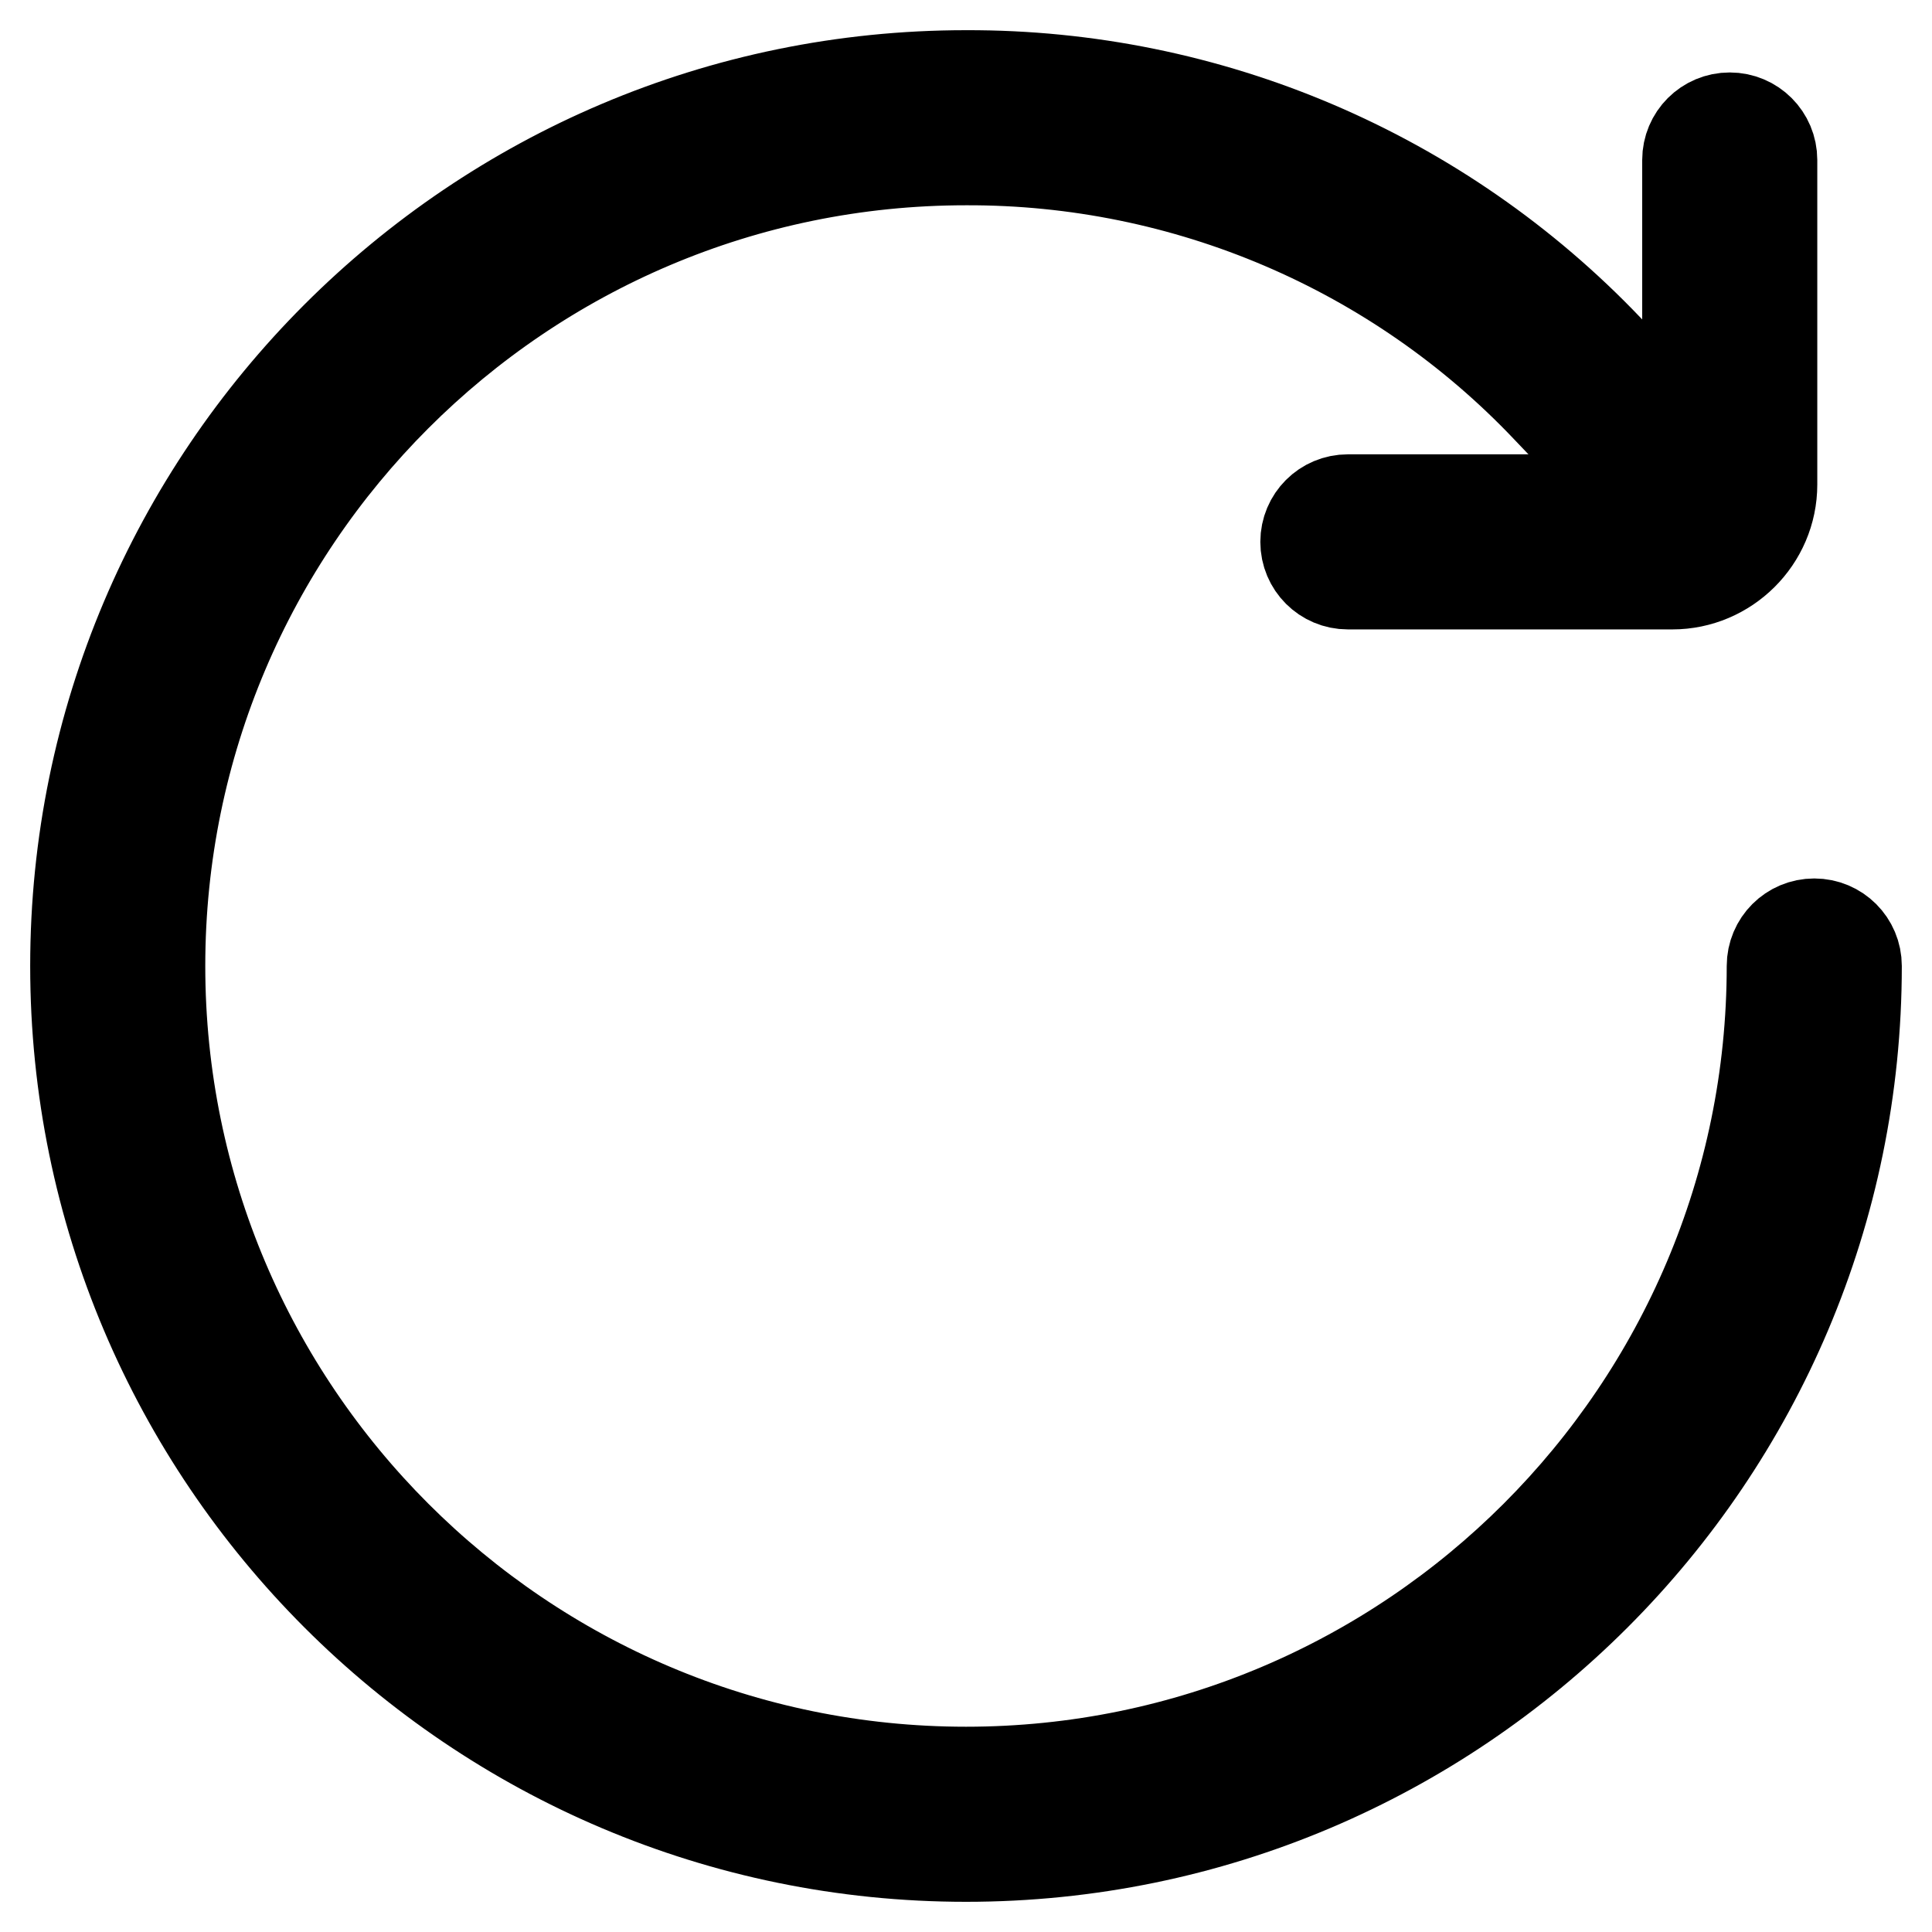
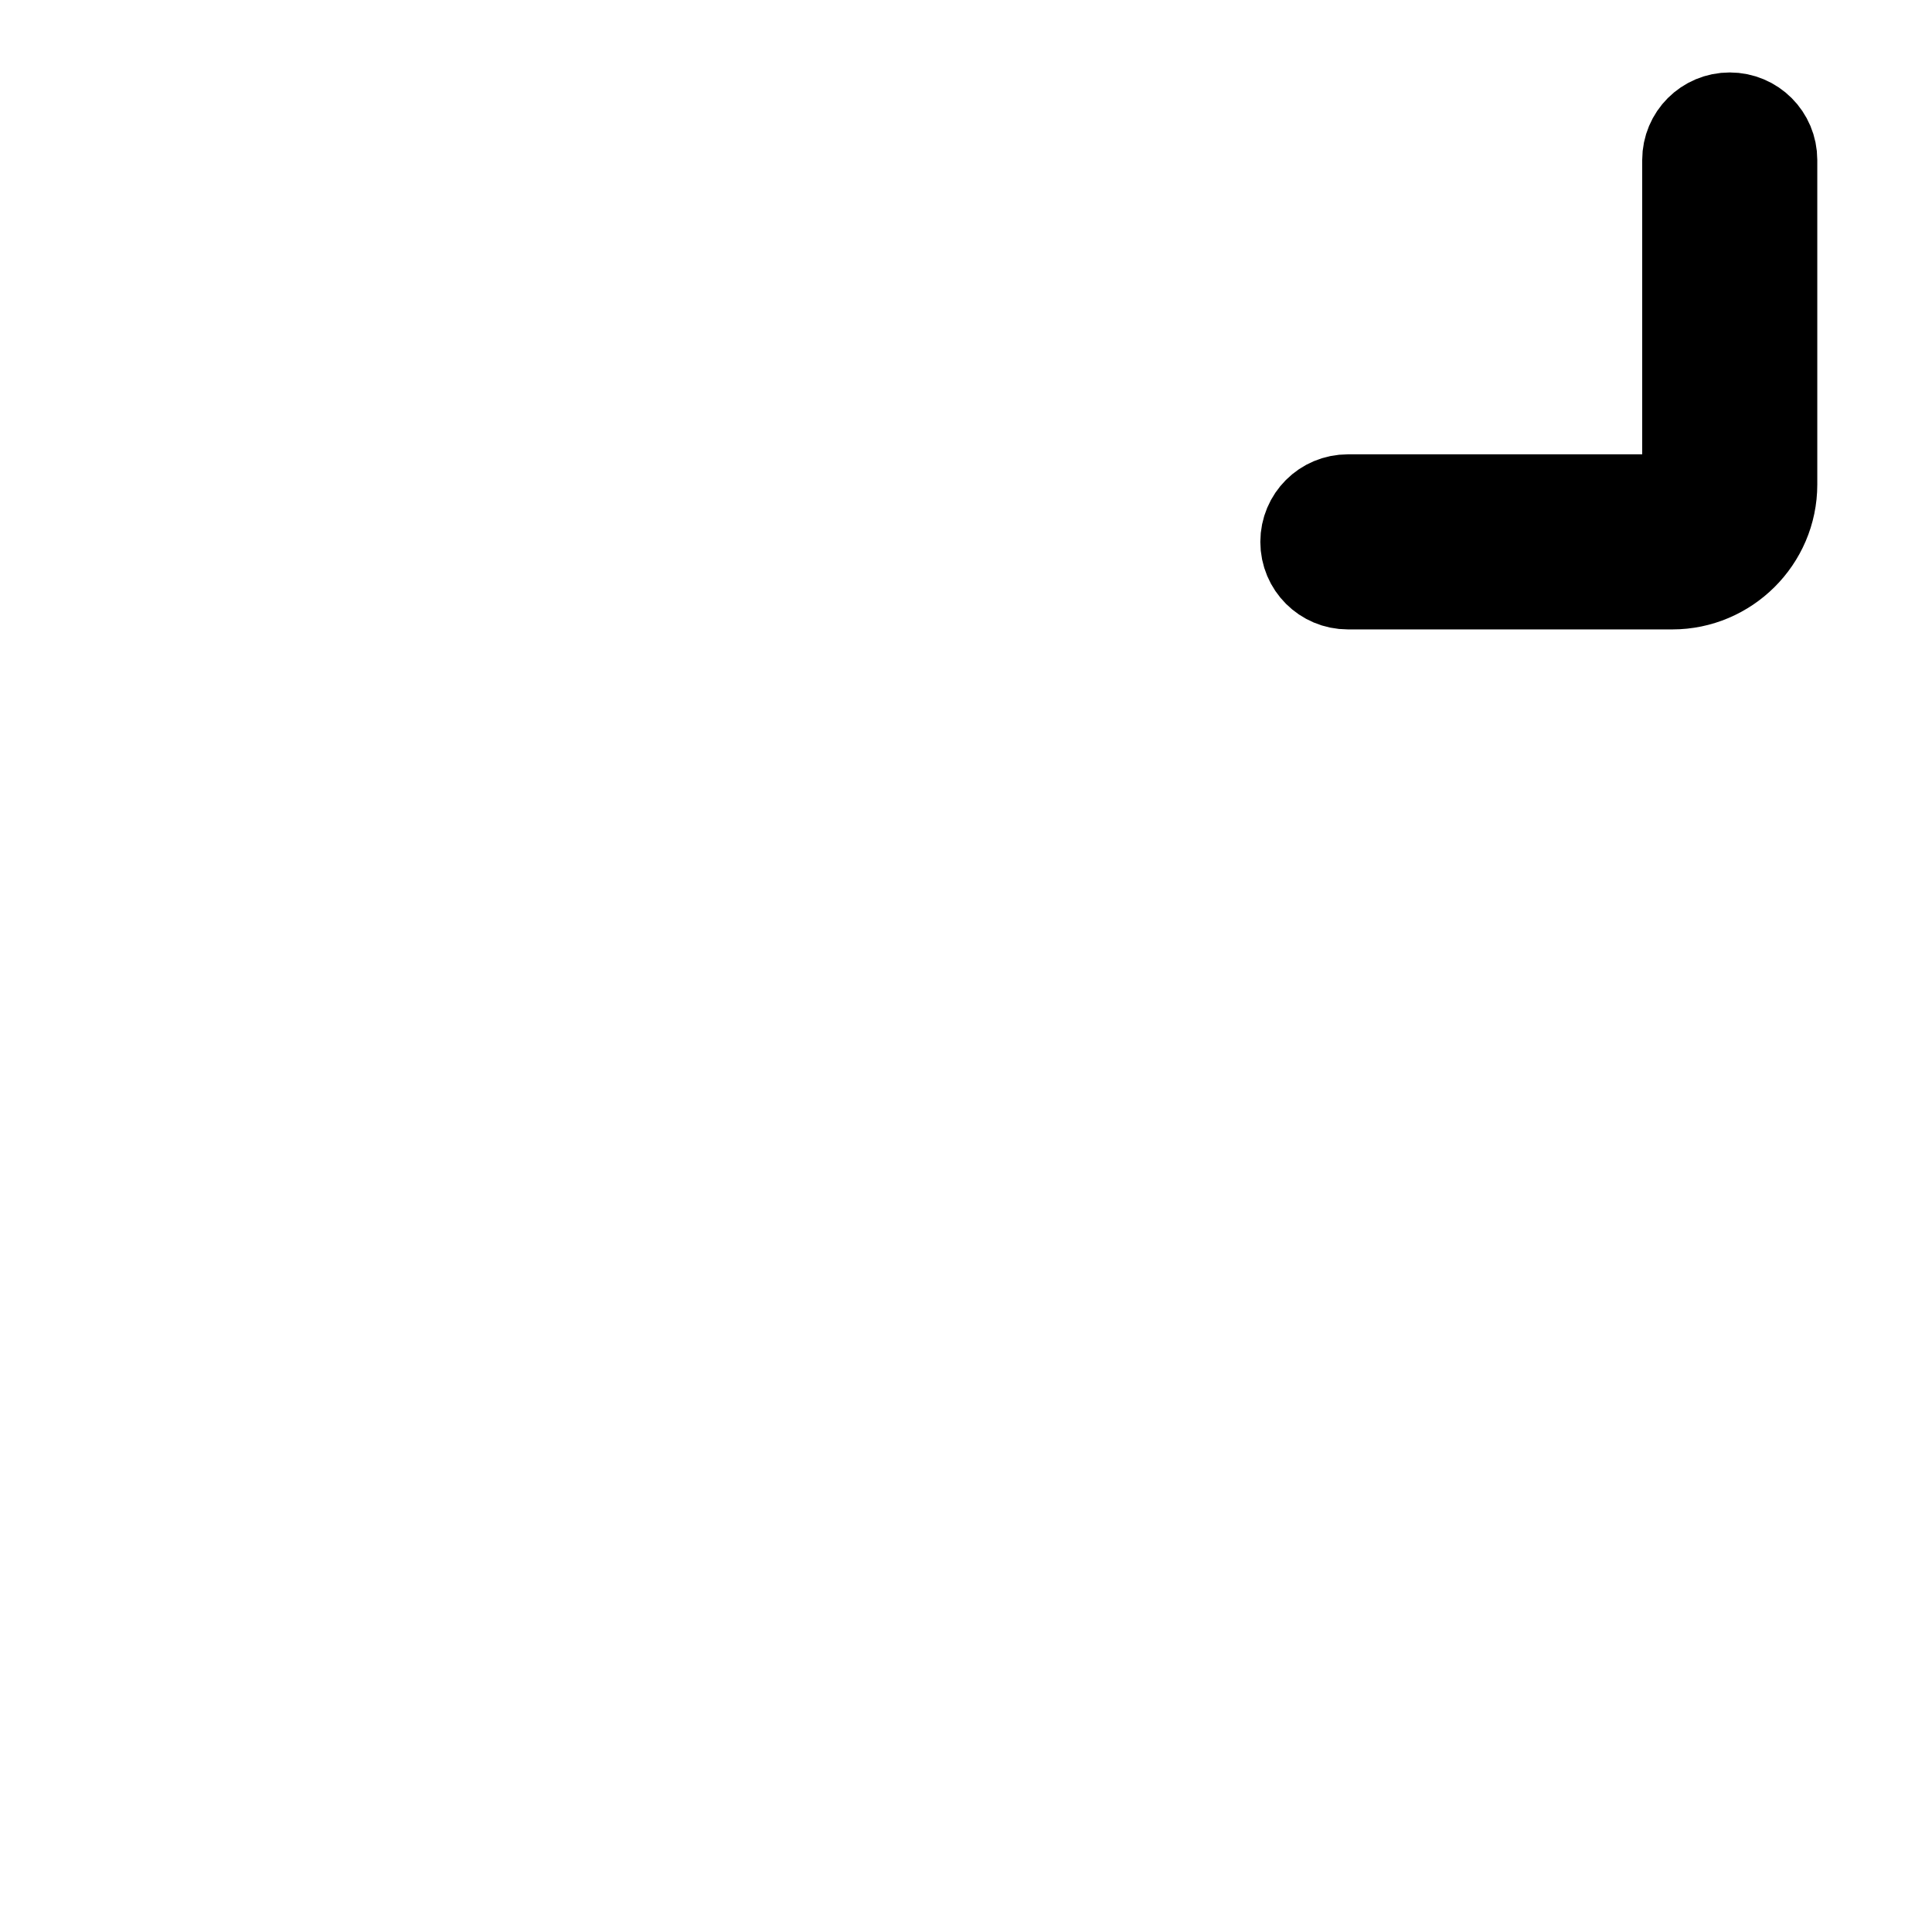
<svg xmlns="http://www.w3.org/2000/svg" version="1.1" x="0px" y="0px" viewBox="0 0 256 256" enable-background="new 0 0 256 256" xml:space="preserve">
  <g>
-     <path stroke-width="12" fill-opacity="0" stroke="#000000" d="M128,246c-65.1,0-118-52.9-118-118C10,62.9,62.9,10,128,10c32.2-0.1,62.9,13,85.1,36.3 c2.5,2.6,12.2,13.1,14.8,16.4c1.8,2.5,1.3,6-1.2,7.9c-2.4,1.7-5.7,1.3-7.6-0.9c-4.5-5.3-9.2-10.5-14.1-15.6 C185,33,157.1,21.1,128,21.2C69.1,21.2,21.2,69.1,21.2,128c0,58.9,47.9,106.8,106.8,106.8c58.9,0,106.8-47.9,106.8-106.8 c0-3.1,2.5-5.6,5.6-5.6s5.6,2.5,5.6,5.6C246,193.1,193.1,246,128,246z" />
    <path stroke-width="12" fill-opacity="0" stroke="#000000" d="M221.6,77.4h-43c-3.1,0-5.6-2.5-5.6-5.6s2.5-5.6,5.6-5.6h43c1.1,0,2-0.9,2-2v-43c0-3.1,2.5-5.6,5.6-5.6 c3.1,0,5.6,2.5,5.6,5.6v43C234.8,71.5,228.8,77.4,221.6,77.4z" />
  </g>
</svg>